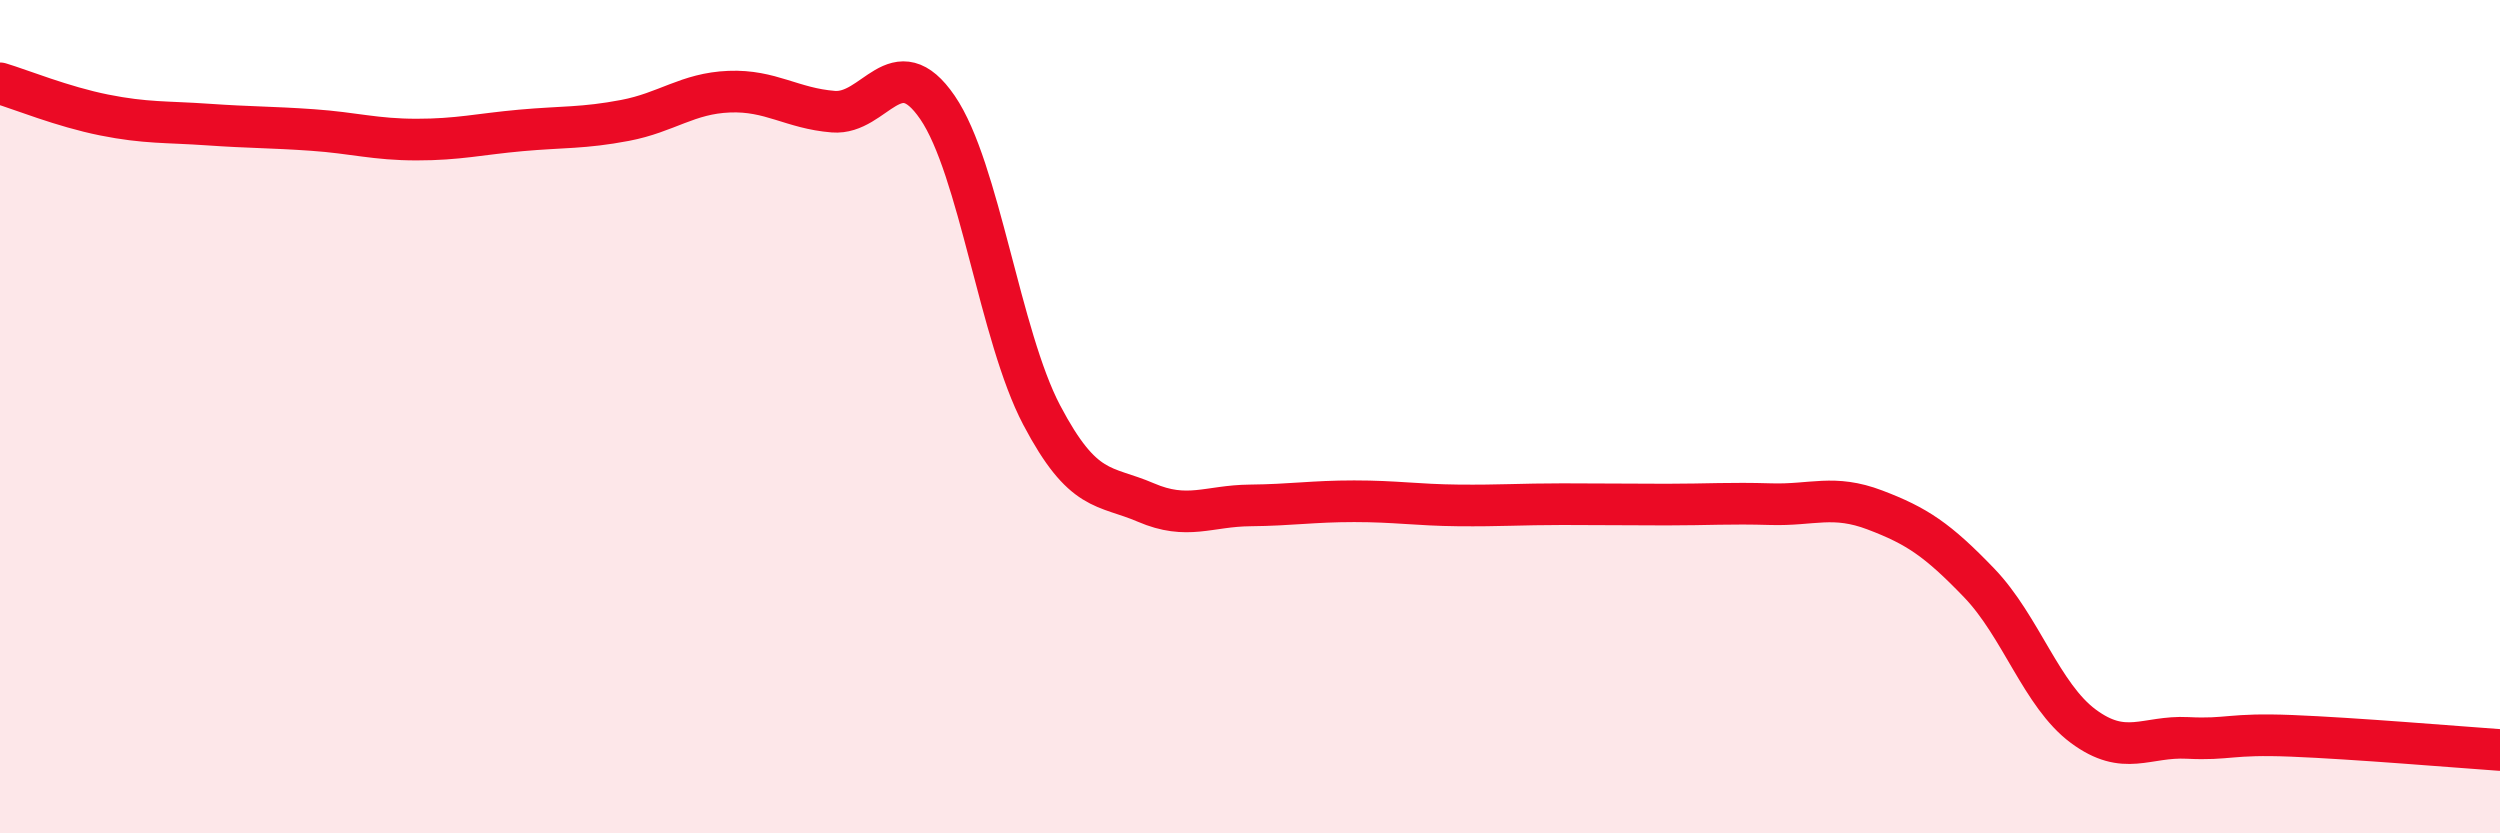
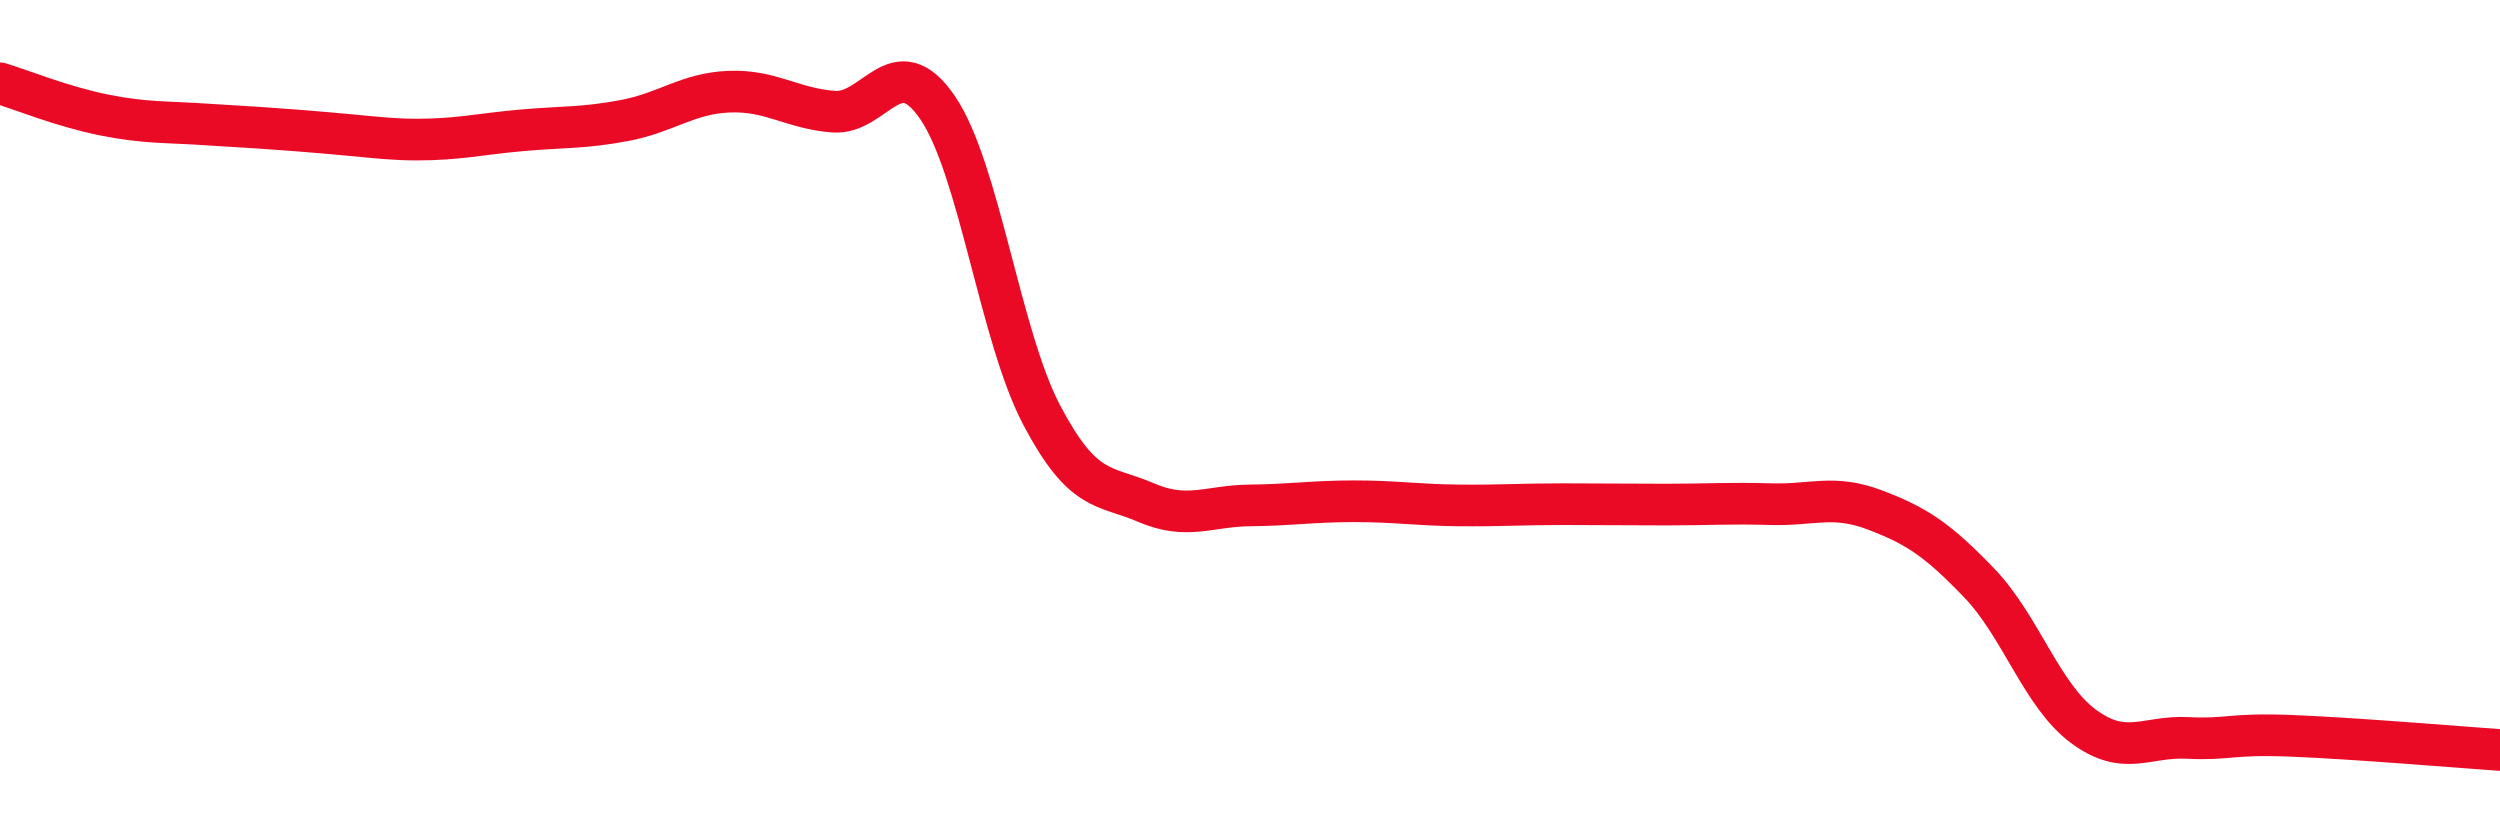
<svg xmlns="http://www.w3.org/2000/svg" width="60" height="20" viewBox="0 0 60 20">
-   <path d="M 0,2 C 0.5,2.15 1.5,2.56 2.5,2.76 C 3.5,2.96 4,2.92 5,2.99 C 6,3.06 6.5,3.05 7.5,3.12 C 8.5,3.19 9,3.35 10,3.35 C 11,3.35 11.5,3.22 12.5,3.13 C 13.5,3.04 14,3.08 15,2.89 C 16,2.7 16.5,2.24 17.5,2.2 C 18.5,2.16 19,2.6 20,2.68 C 21,2.76 21.5,1.12 22.5,2.58 C 23.5,4.04 24,8.06 25,9.96 C 26,11.86 26.5,11.63 27.5,12.06 C 28.5,12.49 29,12.14 30,12.13 C 31,12.12 31.5,12.03 32.5,12.03 C 33.5,12.03 34,12.12 35,12.13 C 36,12.14 36.5,12.1 37.5,12.1 C 38.5,12.1 39,12.11 40,12.11 C 41,12.11 41.5,12.07 42.5,12.1 C 43.5,12.13 44,11.86 45,12.24 C 46,12.62 46.5,12.95 47.5,13.99 C 48.5,15.03 49,16.69 50,17.43 C 51,18.17 51.5,17.66 52.5,17.71 C 53.5,17.76 53.5,17.6 55,17.66 C 56.5,17.72 59,17.93 60,18L60 20L0 20Z" fill="#EB0A25" opacity="0.1" stroke-linecap="round" stroke-linejoin="round" />
-   <path d="M 0,2 C 0.5,2.15 1.5,2.56 2.5,2.76 C 3.5,2.96 4,2.92 5,2.99 C 6,3.06 6.5,3.05 7.5,3.12 C 8.5,3.19 9,3.35 10,3.35 C 11,3.35 11.5,3.22 12.5,3.13 C 13.5,3.04 14,3.08 15,2.89 C 16,2.7 16.5,2.24 17.5,2.2 C 18.5,2.16 19,2.6 20,2.68 C 21,2.76 21.5,1.12 22.5,2.58 C 23.5,4.04 24,8.06 25,9.96 C 26,11.86 26.5,11.63 27.5,12.06 C 28.5,12.49 29,12.14 30,12.13 C 31,12.12 31.5,12.03 32.5,12.03 C 33.5,12.03 34,12.12 35,12.13 C 36,12.14 36.5,12.1 37.5,12.1 C 38.5,12.1 39,12.11 40,12.11 C 41,12.11 41.5,12.07 42.5,12.1 C 43.5,12.13 44,11.86 45,12.24 C 46,12.62 46.5,12.95 47.5,13.99 C 48.5,15.03 49,16.69 50,17.43 C 51,18.17 51.5,17.66 52.5,17.71 C 53.5,17.76 53.5,17.6 55,17.66 C 56.5,17.72 59,17.93 60,18" stroke="#EB0A25" stroke-width="1" fill="none" stroke-linecap="round" stroke-linejoin="round" />
+   <path d="M 0,2 C 0.5,2.15 1.5,2.56 2.5,2.76 C 3.5,2.96 4,2.92 5,2.99 C 8.5,3.19 9,3.35 10,3.35 C 11,3.35 11.5,3.22 12.5,3.13 C 13.5,3.04 14,3.08 15,2.89 C 16,2.7 16.5,2.24 17.5,2.2 C 18.5,2.16 19,2.6 20,2.68 C 21,2.76 21.5,1.12 22.5,2.58 C 23.5,4.04 24,8.06 25,9.96 C 26,11.86 26.5,11.63 27.5,12.06 C 28.5,12.49 29,12.14 30,12.13 C 31,12.12 31.5,12.03 32.5,12.03 C 33.5,12.03 34,12.12 35,12.13 C 36,12.14 36.5,12.1 37.5,12.1 C 38.5,12.1 39,12.11 40,12.11 C 41,12.11 41.5,12.07 42.5,12.1 C 43.5,12.13 44,11.86 45,12.24 C 46,12.62 46.5,12.95 47.5,13.99 C 48.5,15.03 49,16.69 50,17.43 C 51,18.17 51.5,17.66 52.5,17.71 C 53.5,17.76 53.5,17.6 55,17.66 C 56.5,17.72 59,17.93 60,18" stroke="#EB0A25" stroke-width="1" fill="none" stroke-linecap="round" stroke-linejoin="round" />
</svg>